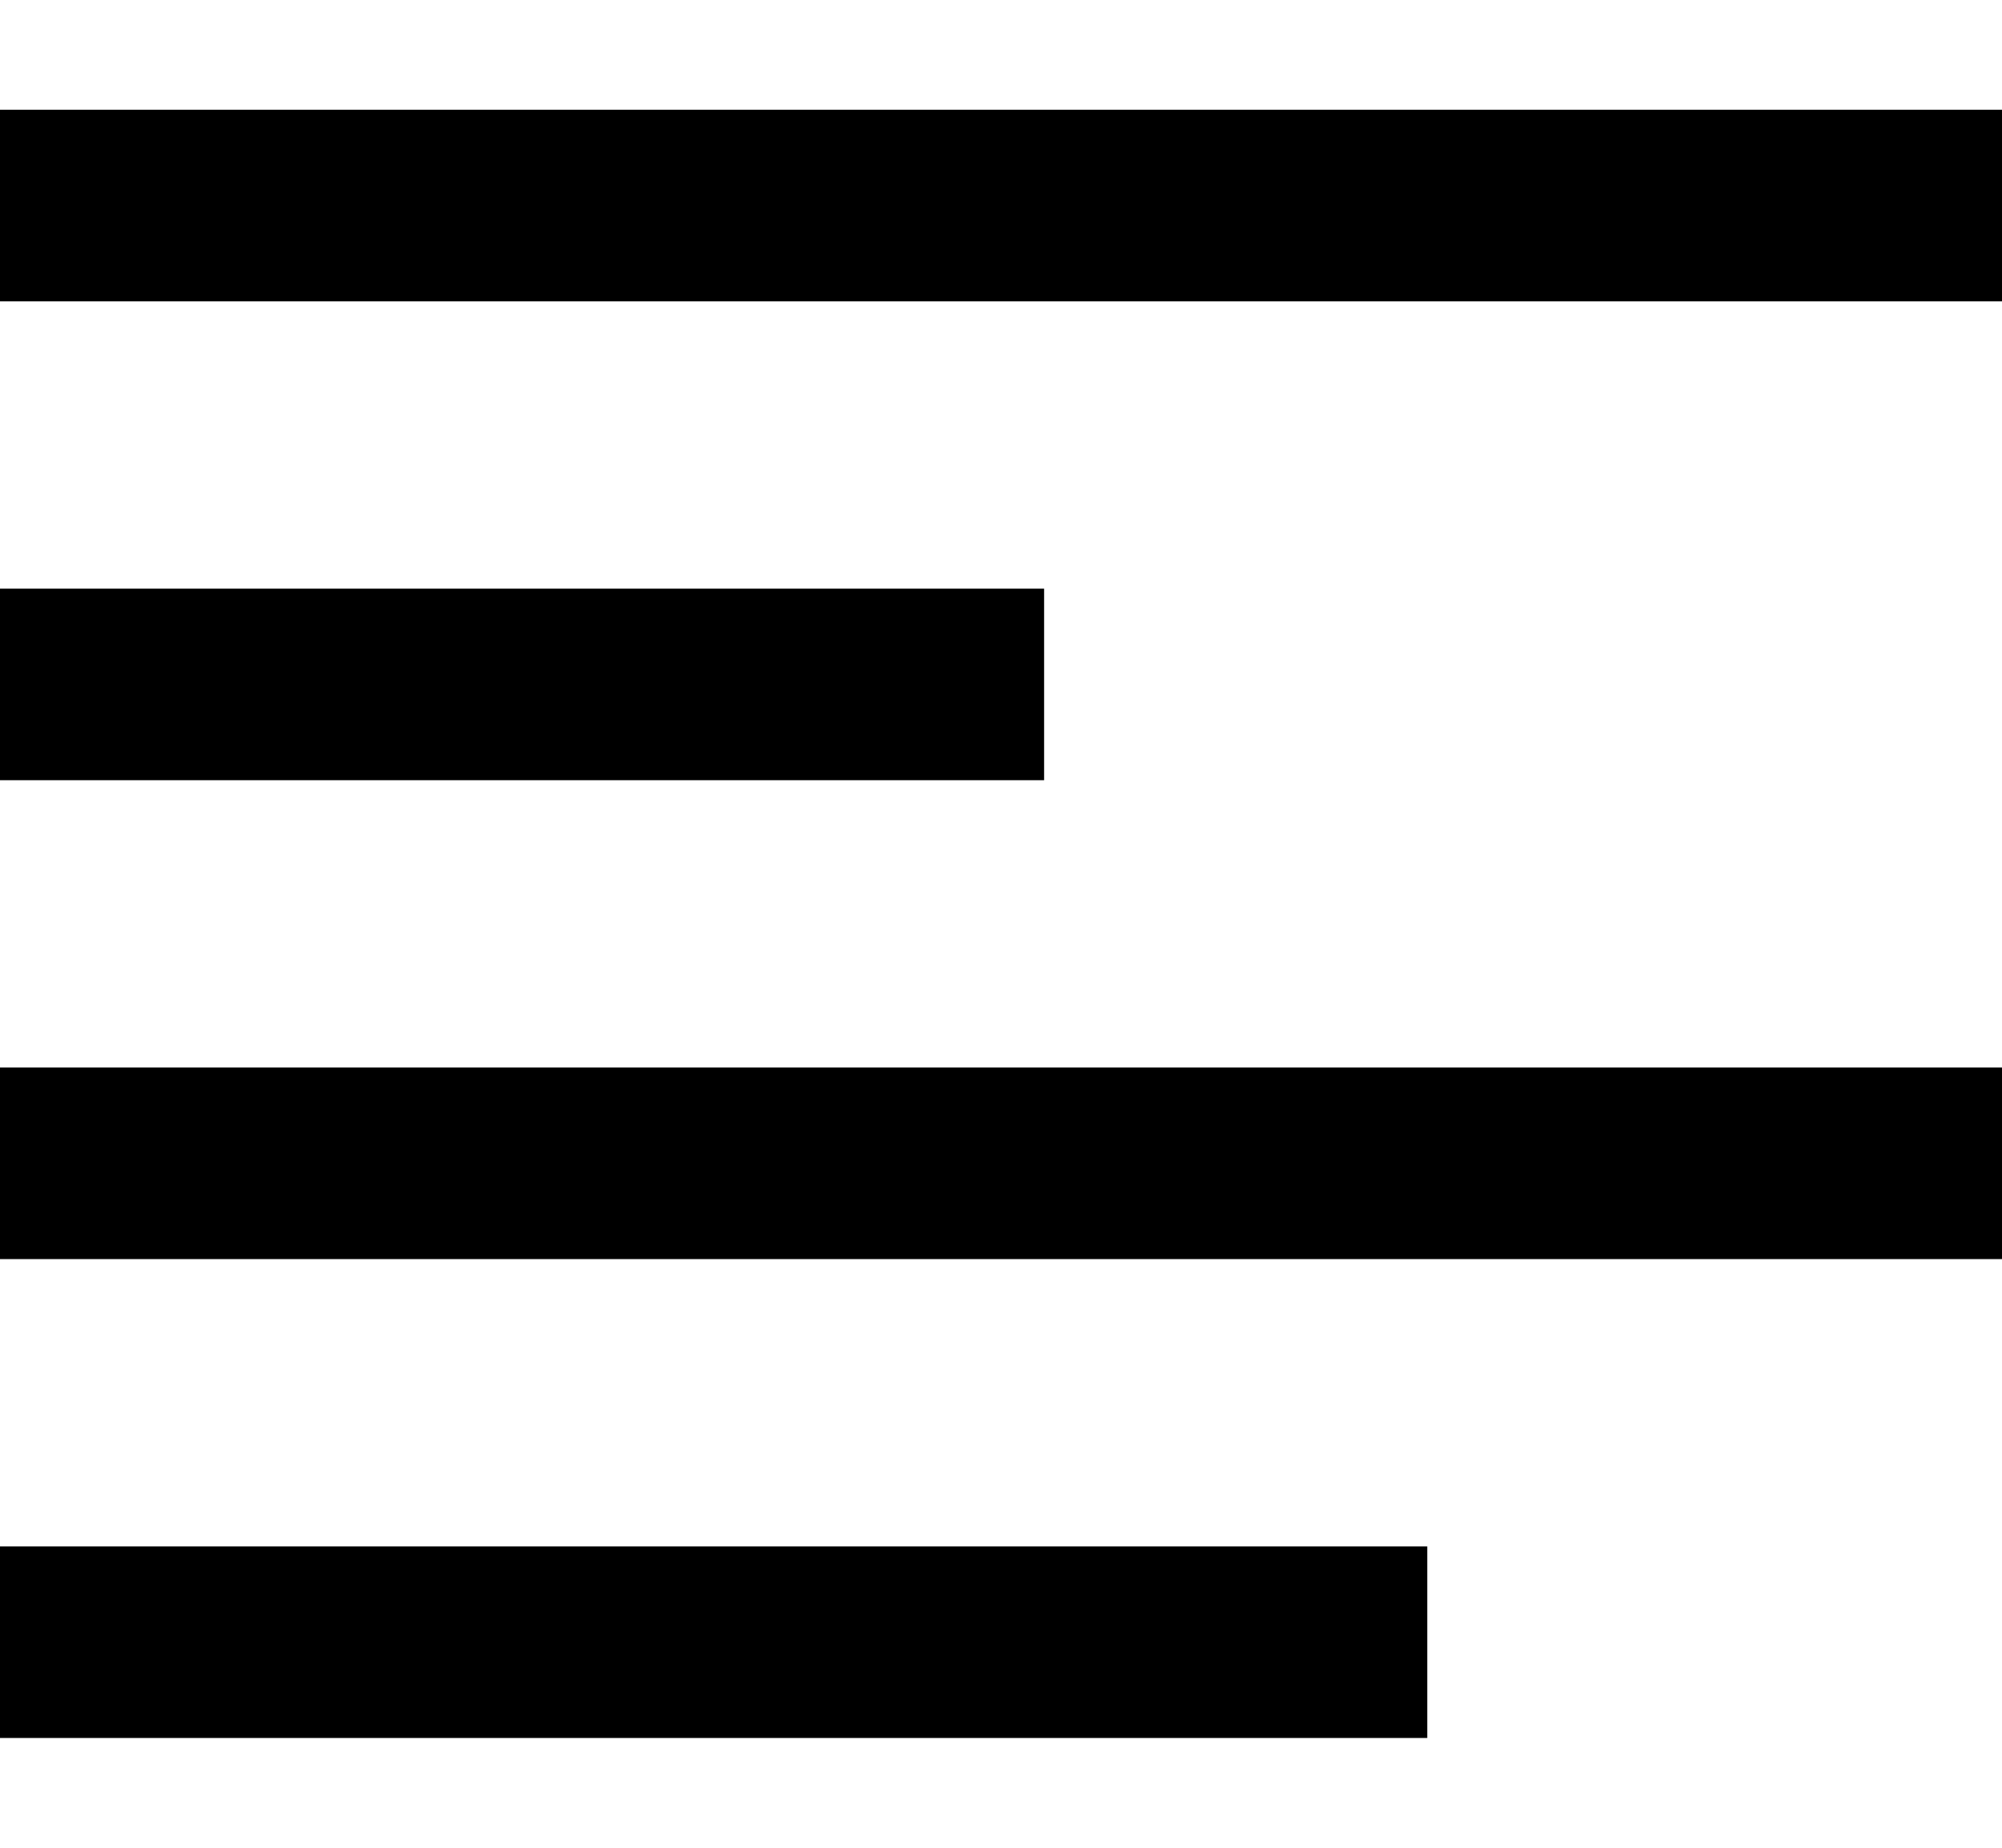
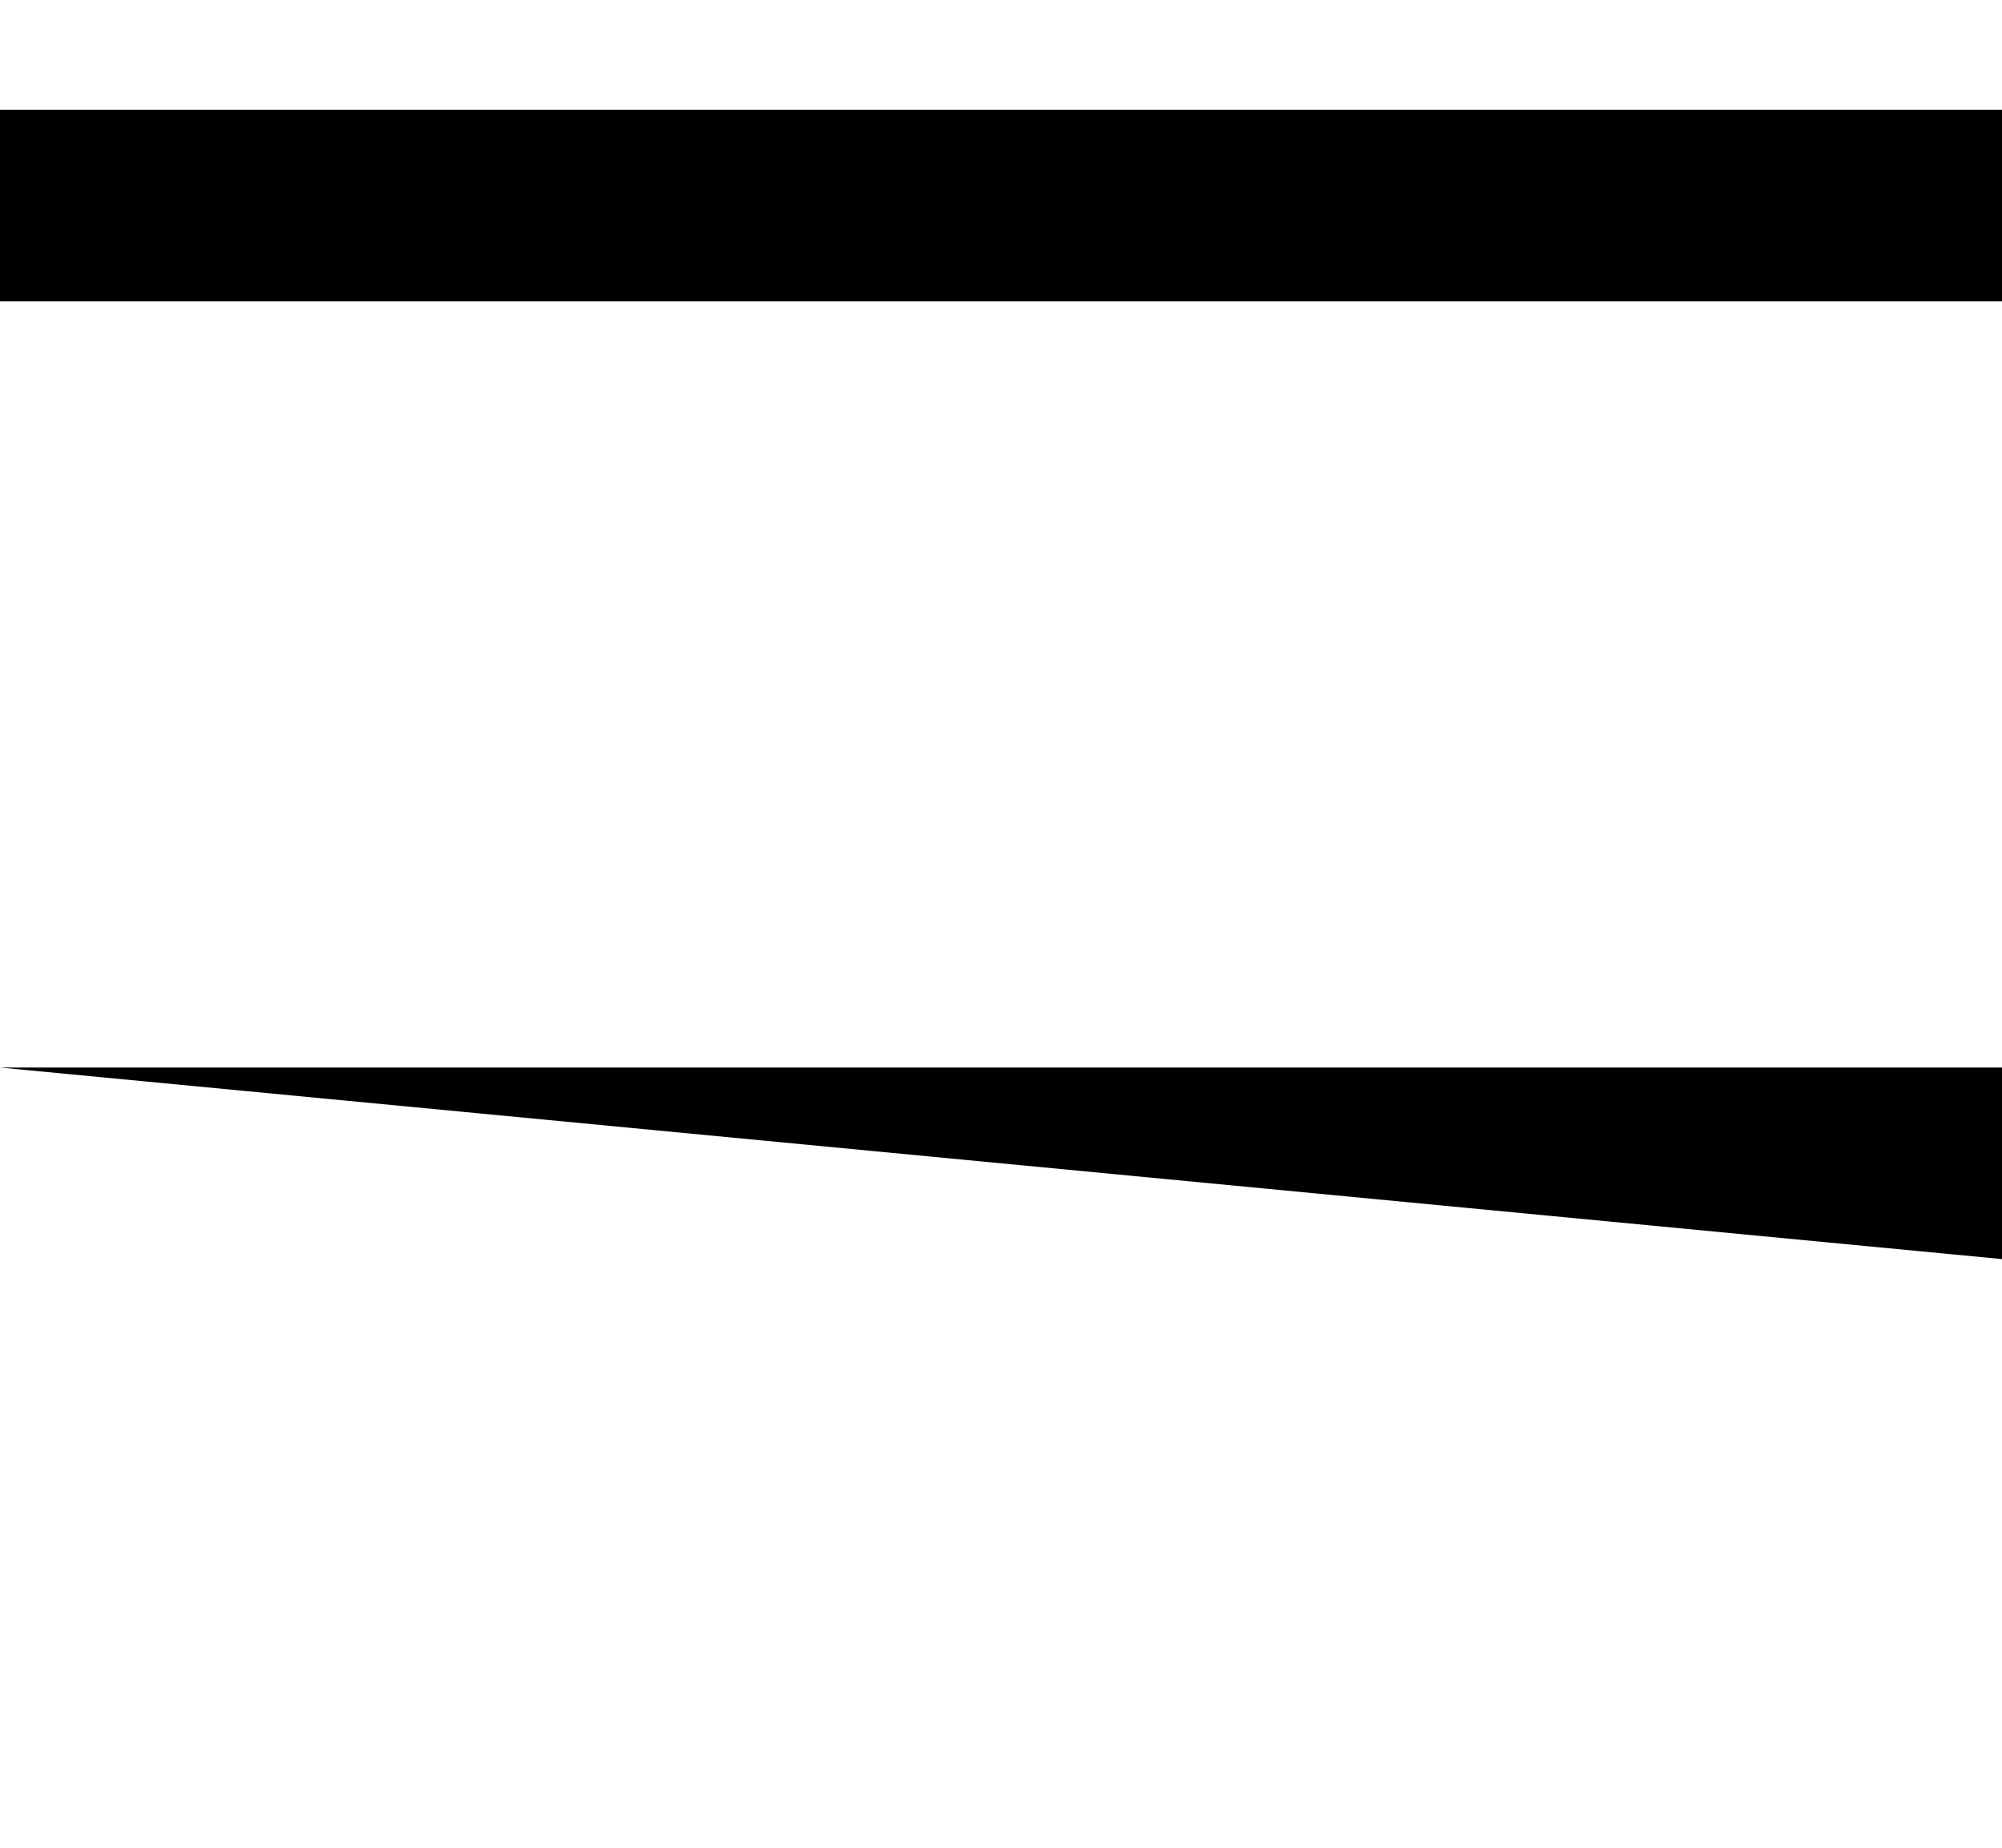
<svg xmlns="http://www.w3.org/2000/svg" width="26" height="24" enable-background="new 0 0 20.9 17" viewBox="0 0 20.9 17">
  <title>Ikona napisów</title>
  <path d="m0 0h20.9v2h-20.9z" />
-   <path d="m0 10h20.9v2h-20.9z" />
-   <path d="m0 15h14.9v2h-14.9z" />
-   <path d="m0 5h10.9v2h-10.9z" />
+   <path d="m0 10h20.9v2z" />
</svg>